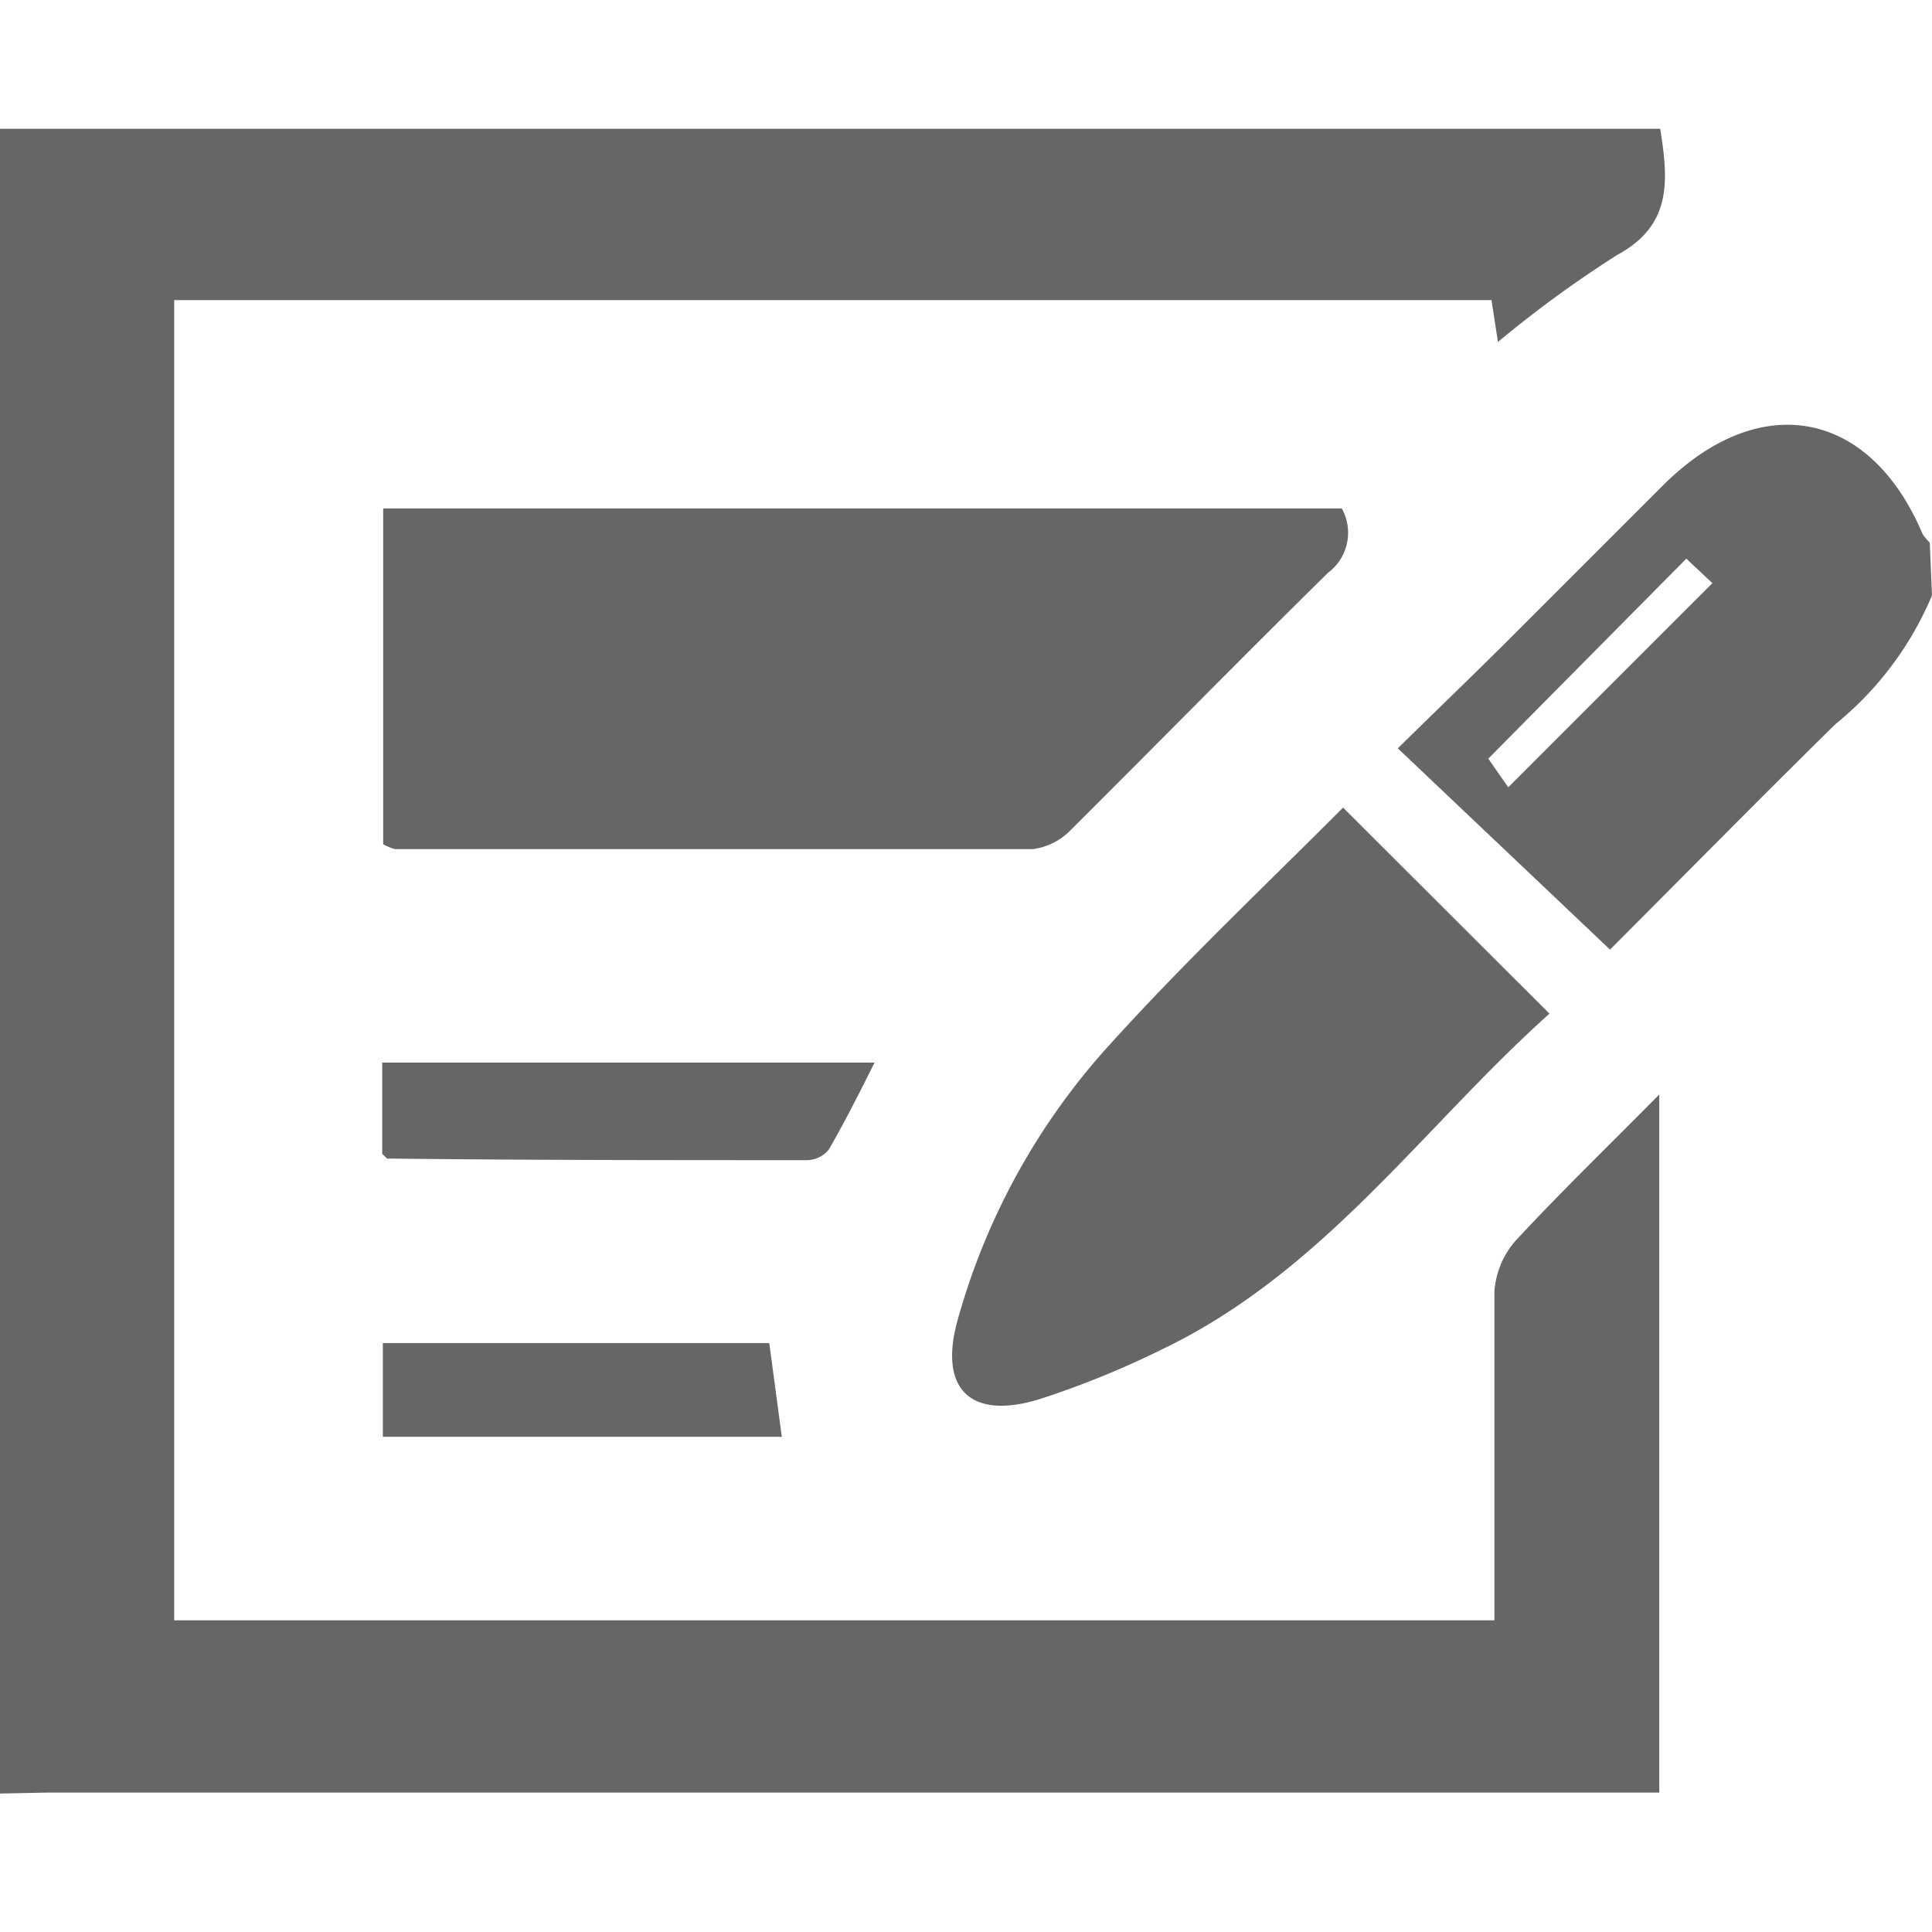
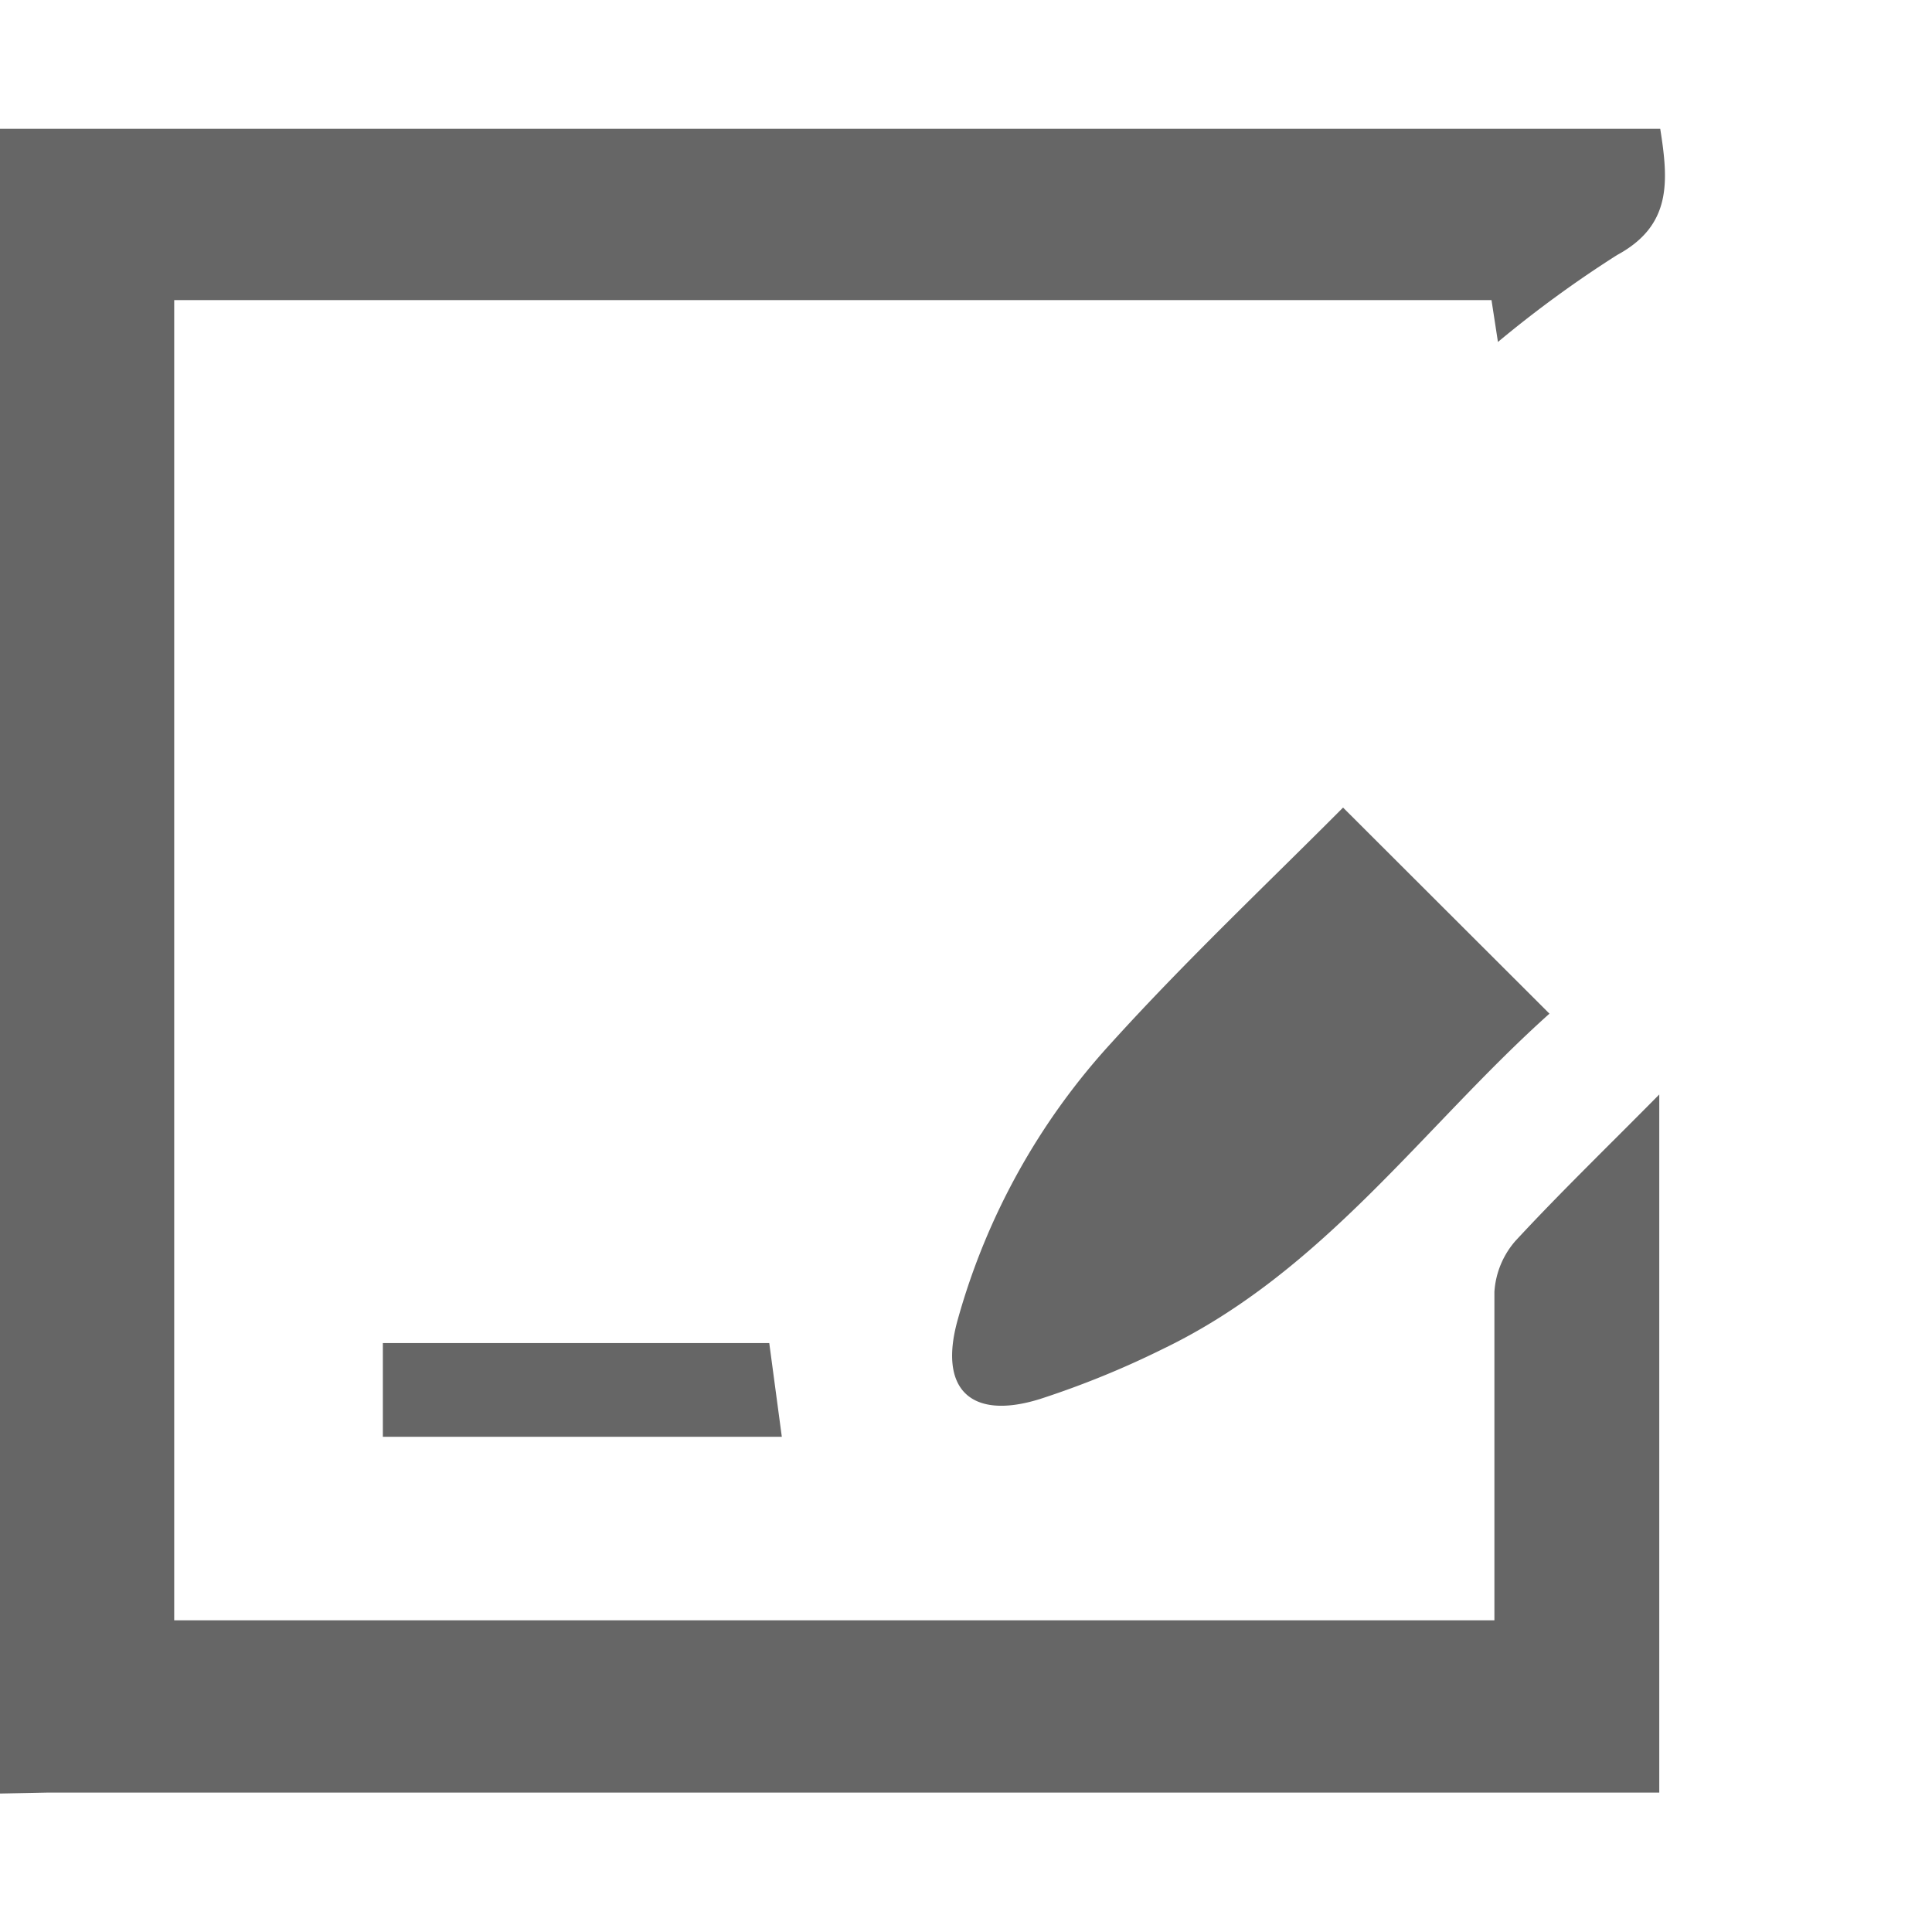
<svg xmlns="http://www.w3.org/2000/svg" width="60" height="60" viewBox="0 0 60 60">
  <defs>
    <style>.cls-1{fill:#666;}.cls-2{fill:none;}</style>
  </defs>
  <title>opt_pic_write</title>
  <g id="レイヤー_2" data-name="レイヤー 2">
    <g id="レイヤー_1-2" data-name="レイヤー 1">
      <path class="cls-1" d="M0,4,26.29,4H51.56c.26,1.64.36,3-1.34,3.92a35.68,35.68,0,0,0-3.7,2.7l-.2-1.3H5.41v41h41V49c0-3,0-5.92,0-8.88a2.66,2.66,0,0,1,.66-1.59c1.38-1.49,2.84-2.9,4.46-4.54V55.67H1.5L0,55.7Z" />
-       <path class="cls-1" d="M60,18.49a10.26,10.26,0,0,1-3,4c-2.41,2.37-4.77,4.77-7,7l-6.59-6.25c1.12-1.1,2.22-2.16,3.3-3.23l5-5c3-2.93,6.38-2.26,8,1.58a1.78,1.78,0,0,0,.22.26Zm-7.63-1.14-6.15,6.21.62.89,6.34-6.34Z" />
-       <path class="cls-1" d="M11.9,26.22V15.79H41.67a1.55,1.55,0,0,1-.43,2c-2.68,2.64-5.32,5.33-8,8a2,2,0,0,1-1.16.58c-6.61,0-13.22,0-19.82,0A2,2,0,0,1,11.9,26.22Z" />
      <path class="cls-1" d="M41.71,25.08l6.41,6.4c-3.89,3.48-7,8-12,10.41a28.21,28.21,0,0,1-3.83,1.56c-2.16.67-3.16-.32-2.54-2.49a21.08,21.08,0,0,1,4.77-8.58C36.83,29.83,39.34,27.46,41.71,25.08Z" />
-       <path class="cls-1" d="M11.87,35.84V33H27.16c-.5,1-.93,1.85-1.42,2.7a.89.89,0,0,1-.66.33c-4.34,0-8.67,0-13-.05C12,36,12,35.94,11.87,35.84Z" />
      <path class="cls-1" d="M11.89,44.62V41.71h12l.39,2.91Z" />
      <rect class="cls-2" width="60" height="60" />
    </g>
  </g>
</svg>